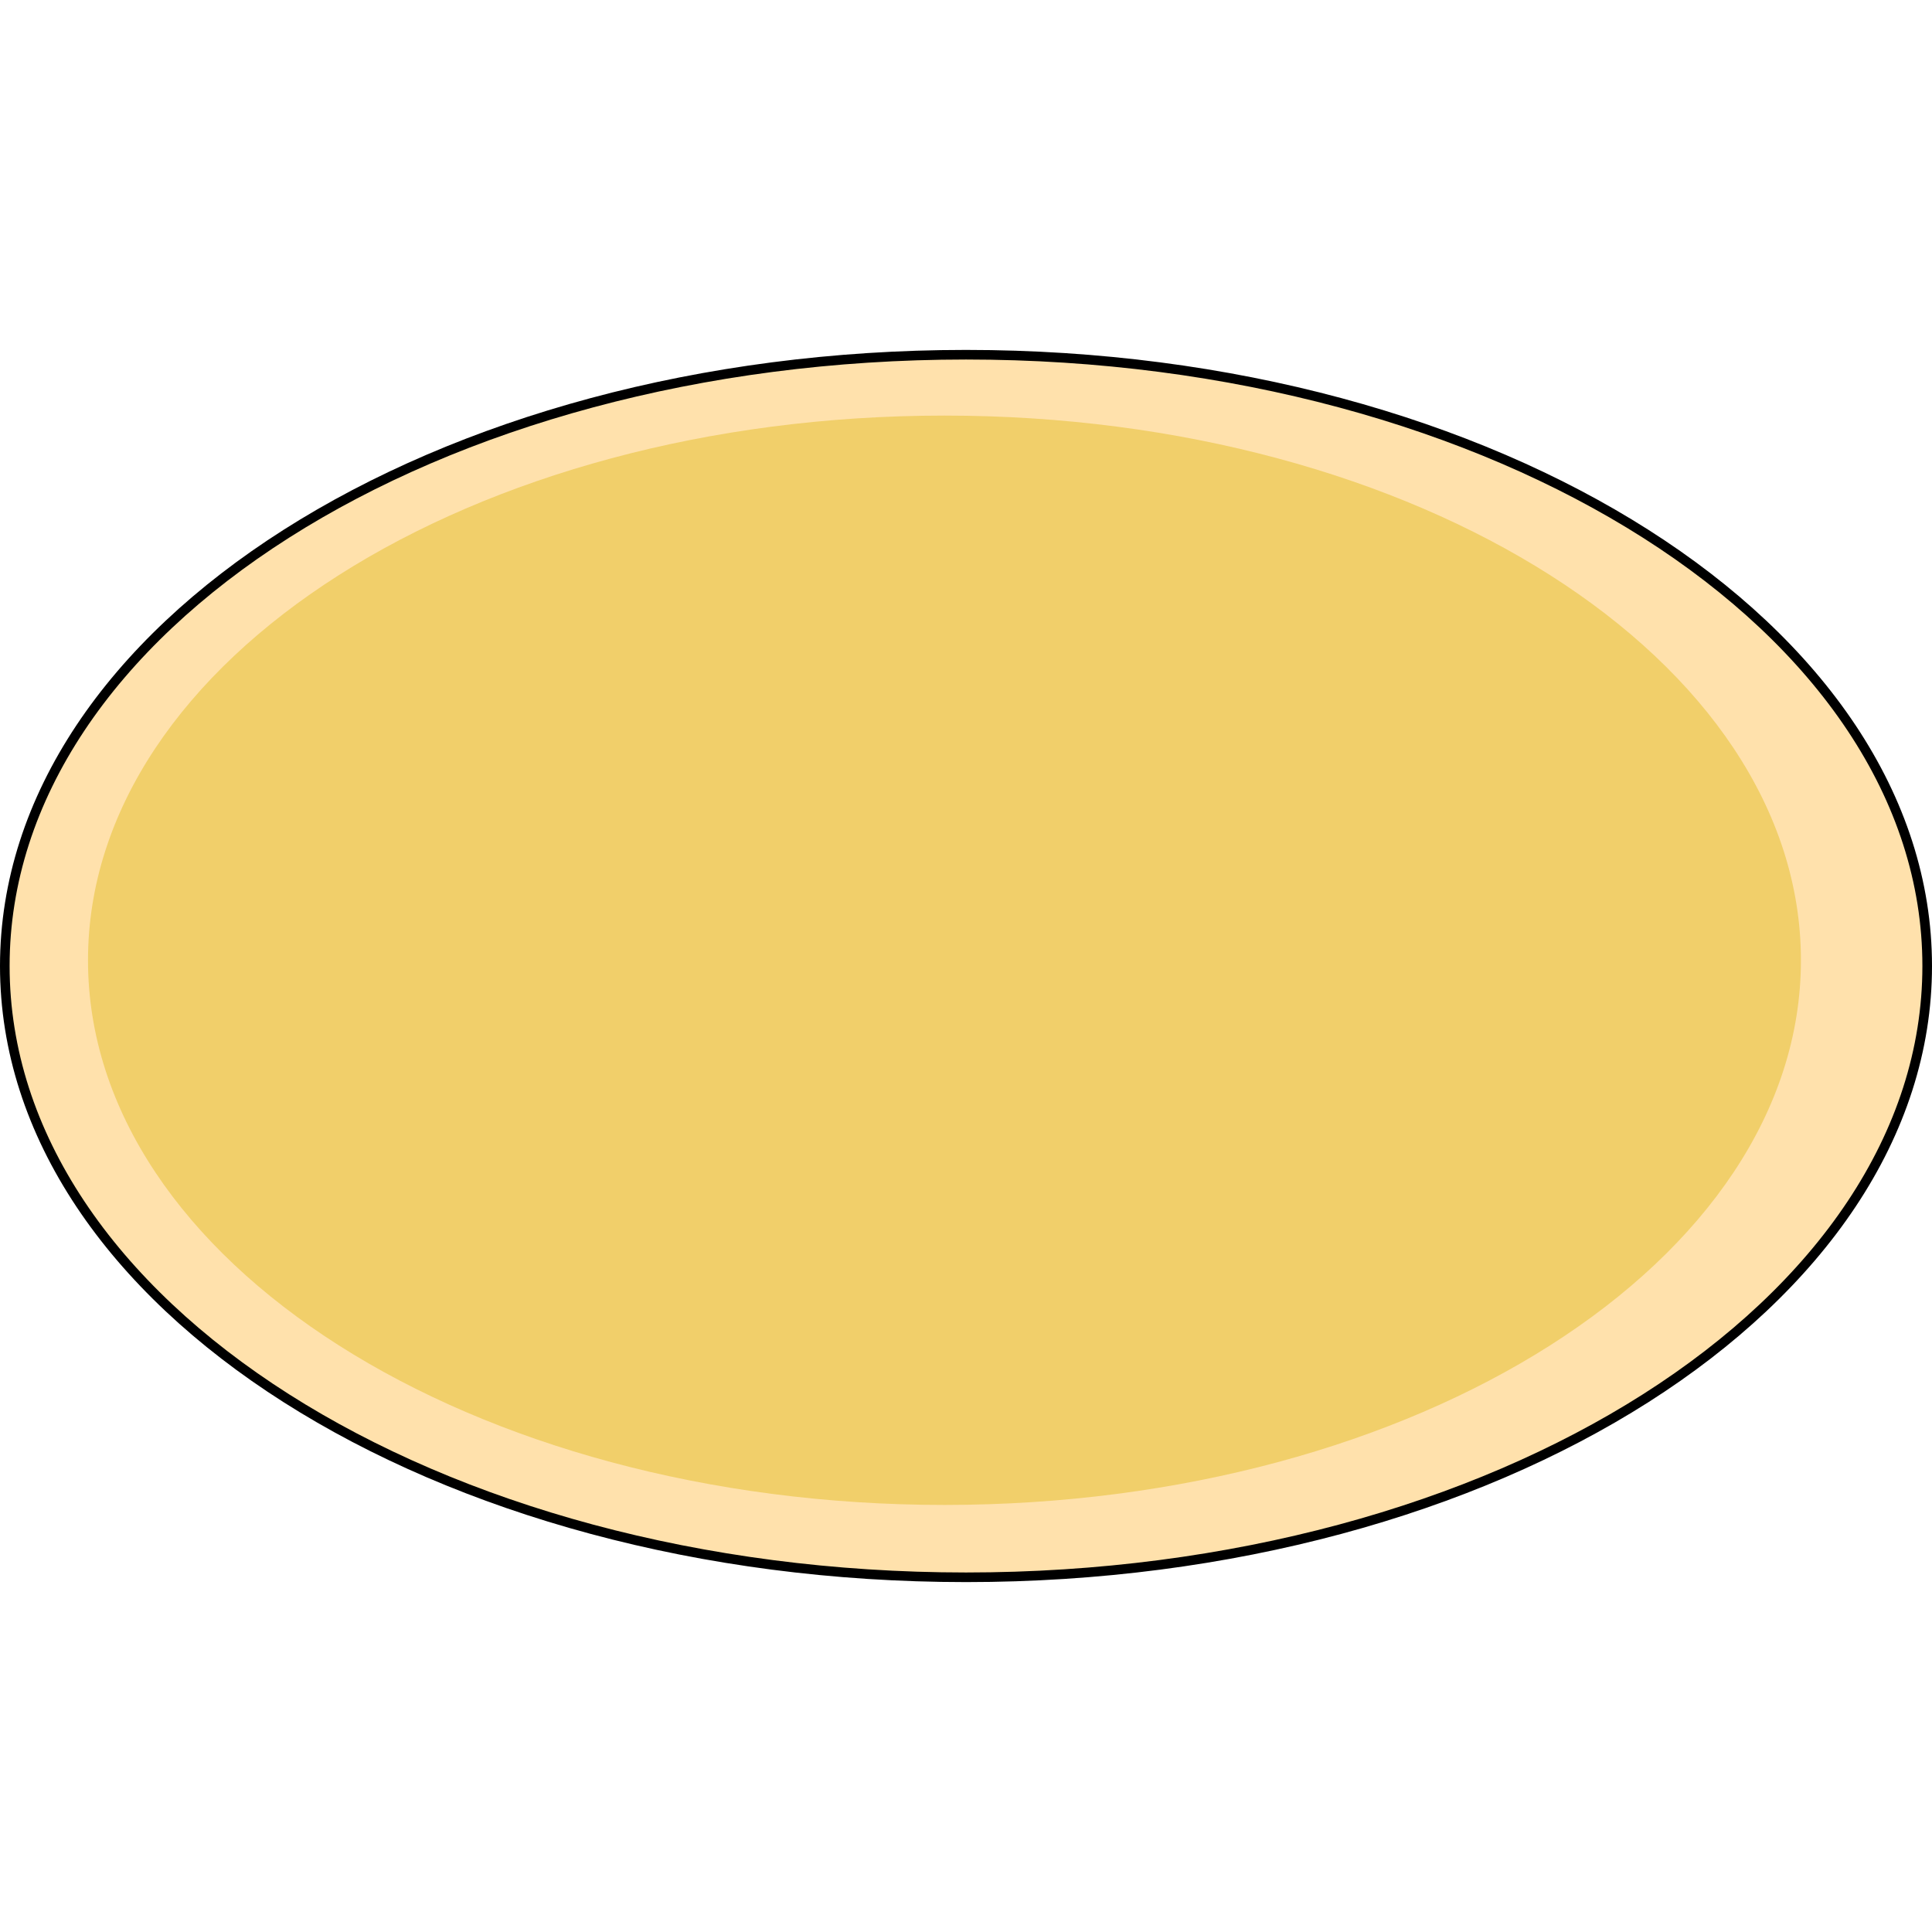
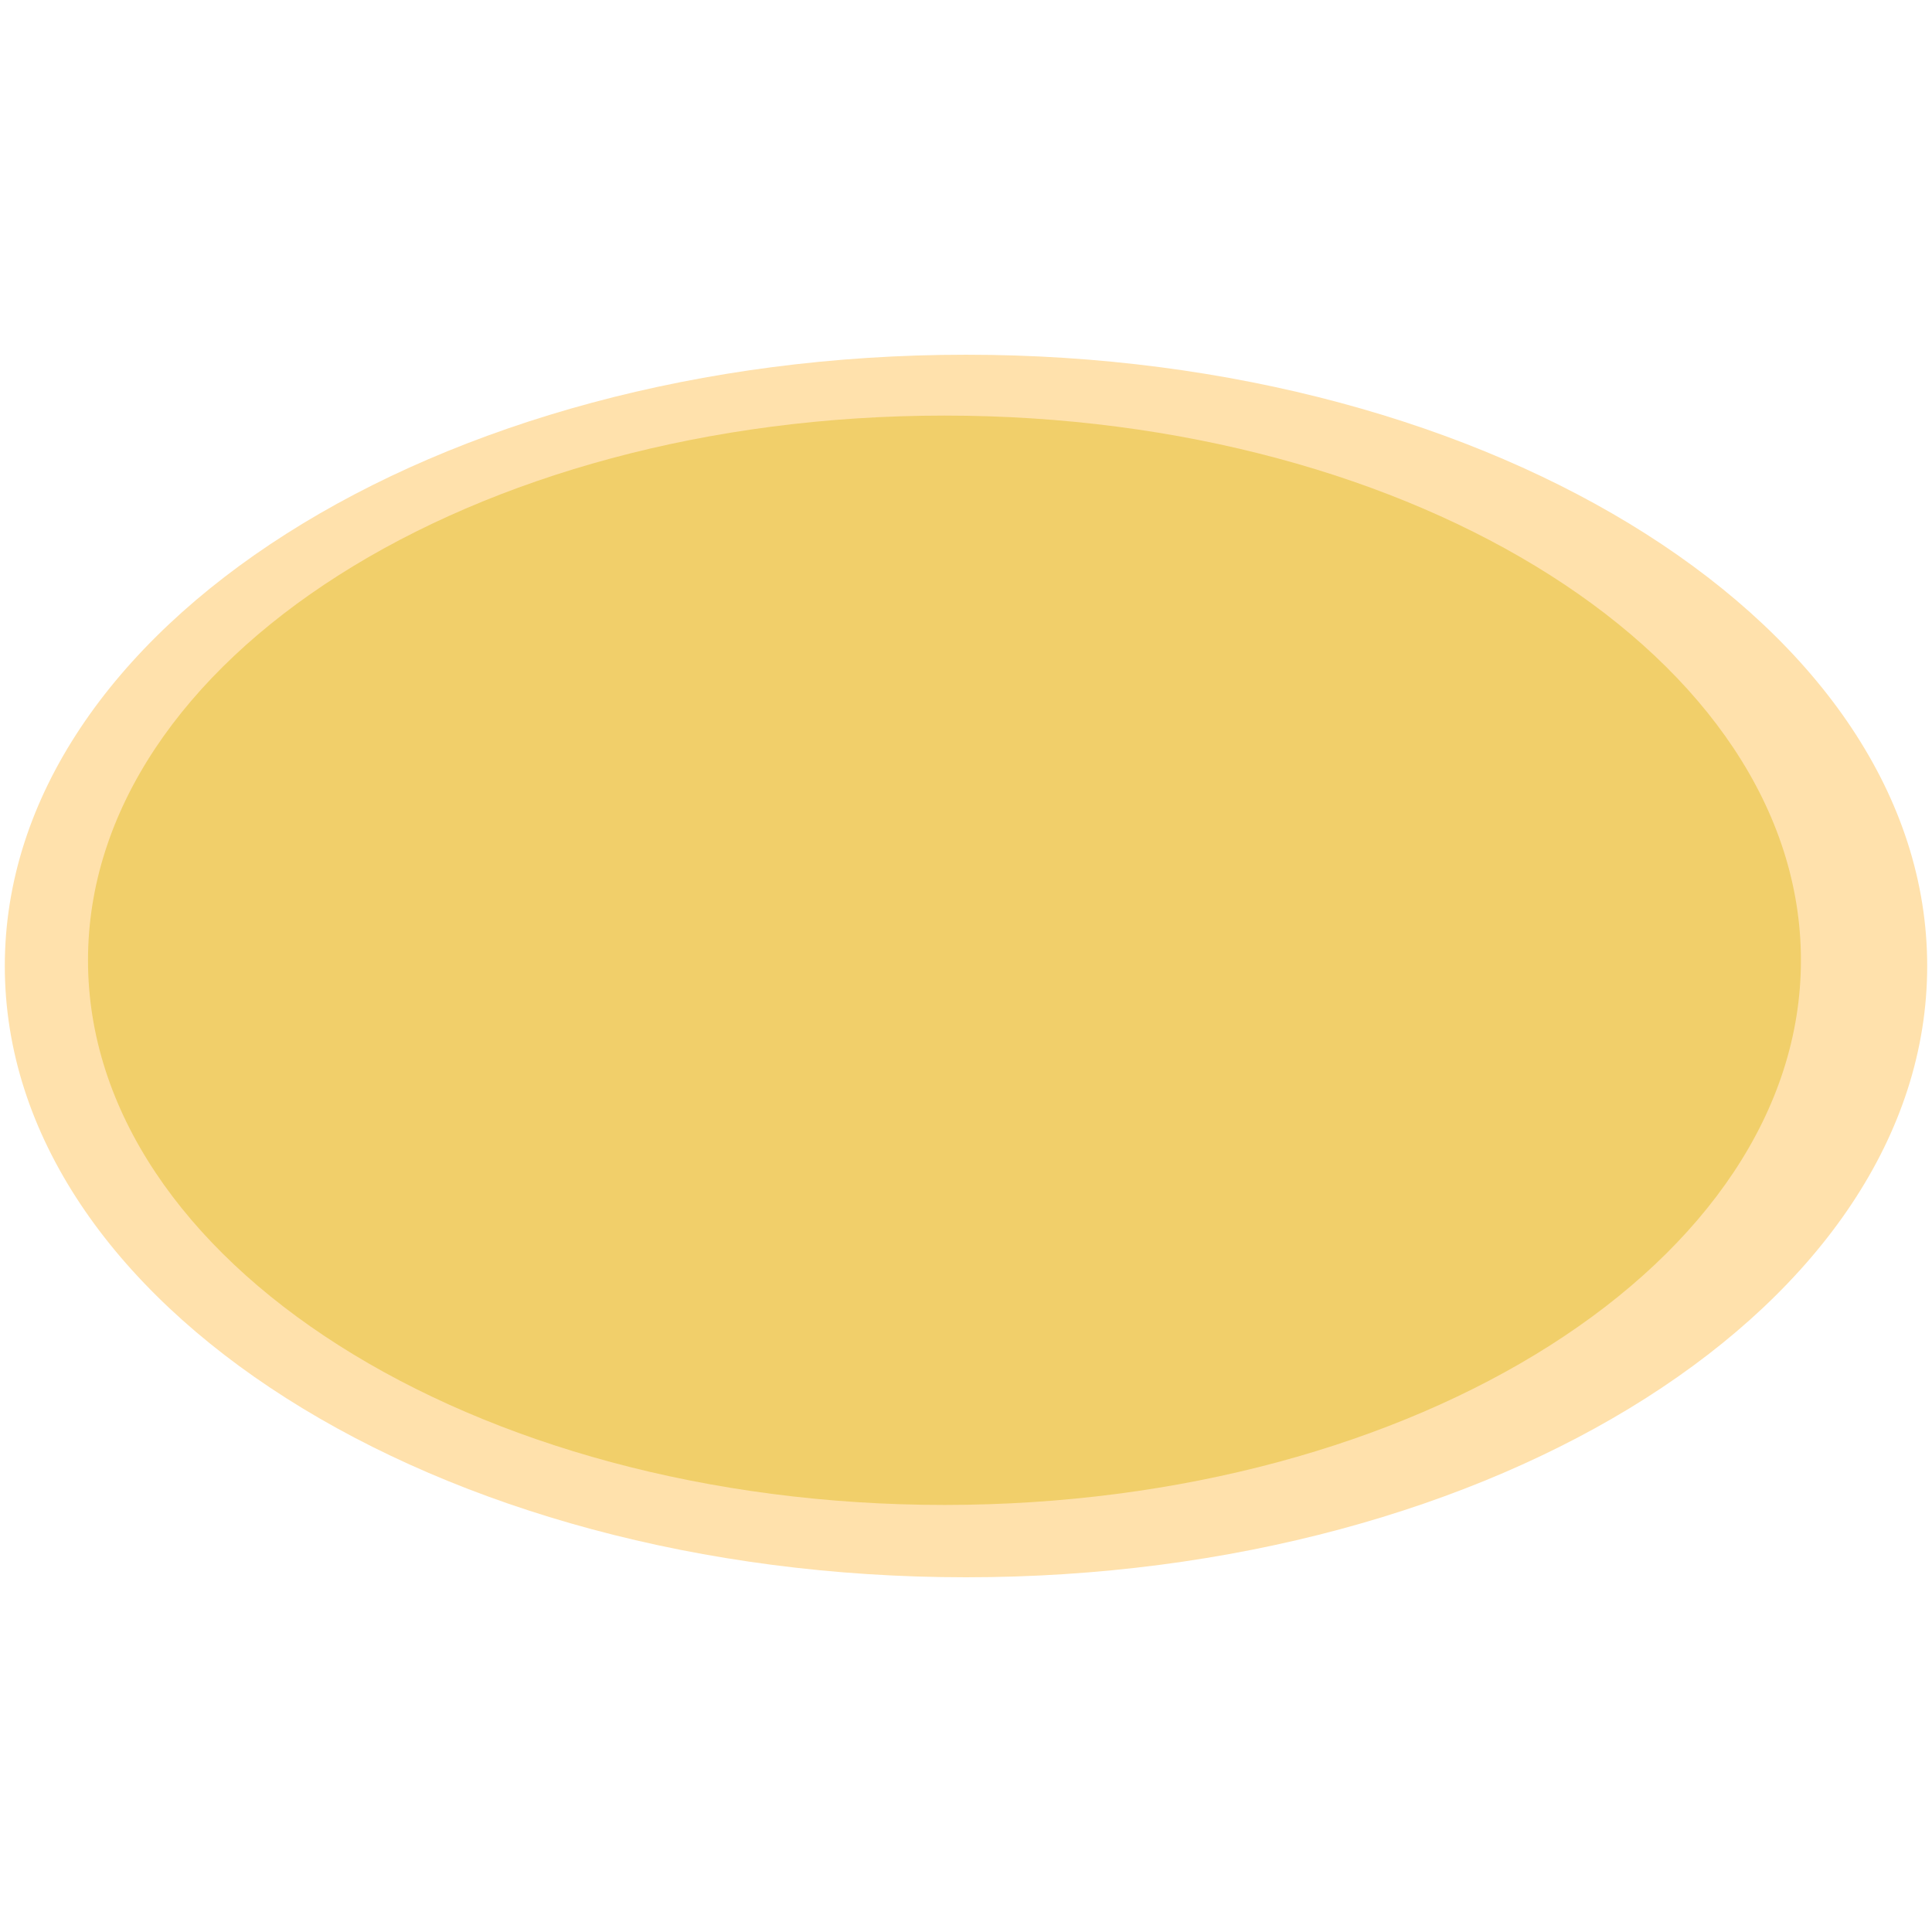
<svg xmlns="http://www.w3.org/2000/svg" version="1.1" id="Layer_1" width="800px" height="800px" viewBox="0 0 502.5 320.479" enable-background="new 0 0 502.5 320.479" xml:space="preserve">
  <g>
    <path fill="#FFE1AC" d="M501.25,160.24c0,87.809-111.929,158.99-250.002,158.99C113.18,319.229,1.25,248.049,1.25,160.24   C1.25,72.432,113.18,1.25,251.248,1.25C389.321,1.25,501.25,72.432,501.25,160.24z" />
    <path fill="#F1CF6A" d="M468.409,158.747c0,78.234-99.733,141.667-222.765,141.667c-123.021,0-222.755-63.433-222.755-141.667   c0-78.243,99.733-141.667,222.755-141.667C368.676,17.08,468.409,80.504,468.409,158.747z" />
-     <path fill="none" stroke="#000000" stroke-width="2.5" stroke-linecap="round" stroke-linejoin="round" stroke-miterlimit="10" d="   M501.25,160.24c0,87.809-111.929,158.99-250.002,158.99C113.18,319.229,1.25,248.049,1.25,160.24   C1.25,72.432,113.18,1.25,251.248,1.25C389.321,1.25,501.25,72.432,501.25,160.24z" />
  </g>
</svg>